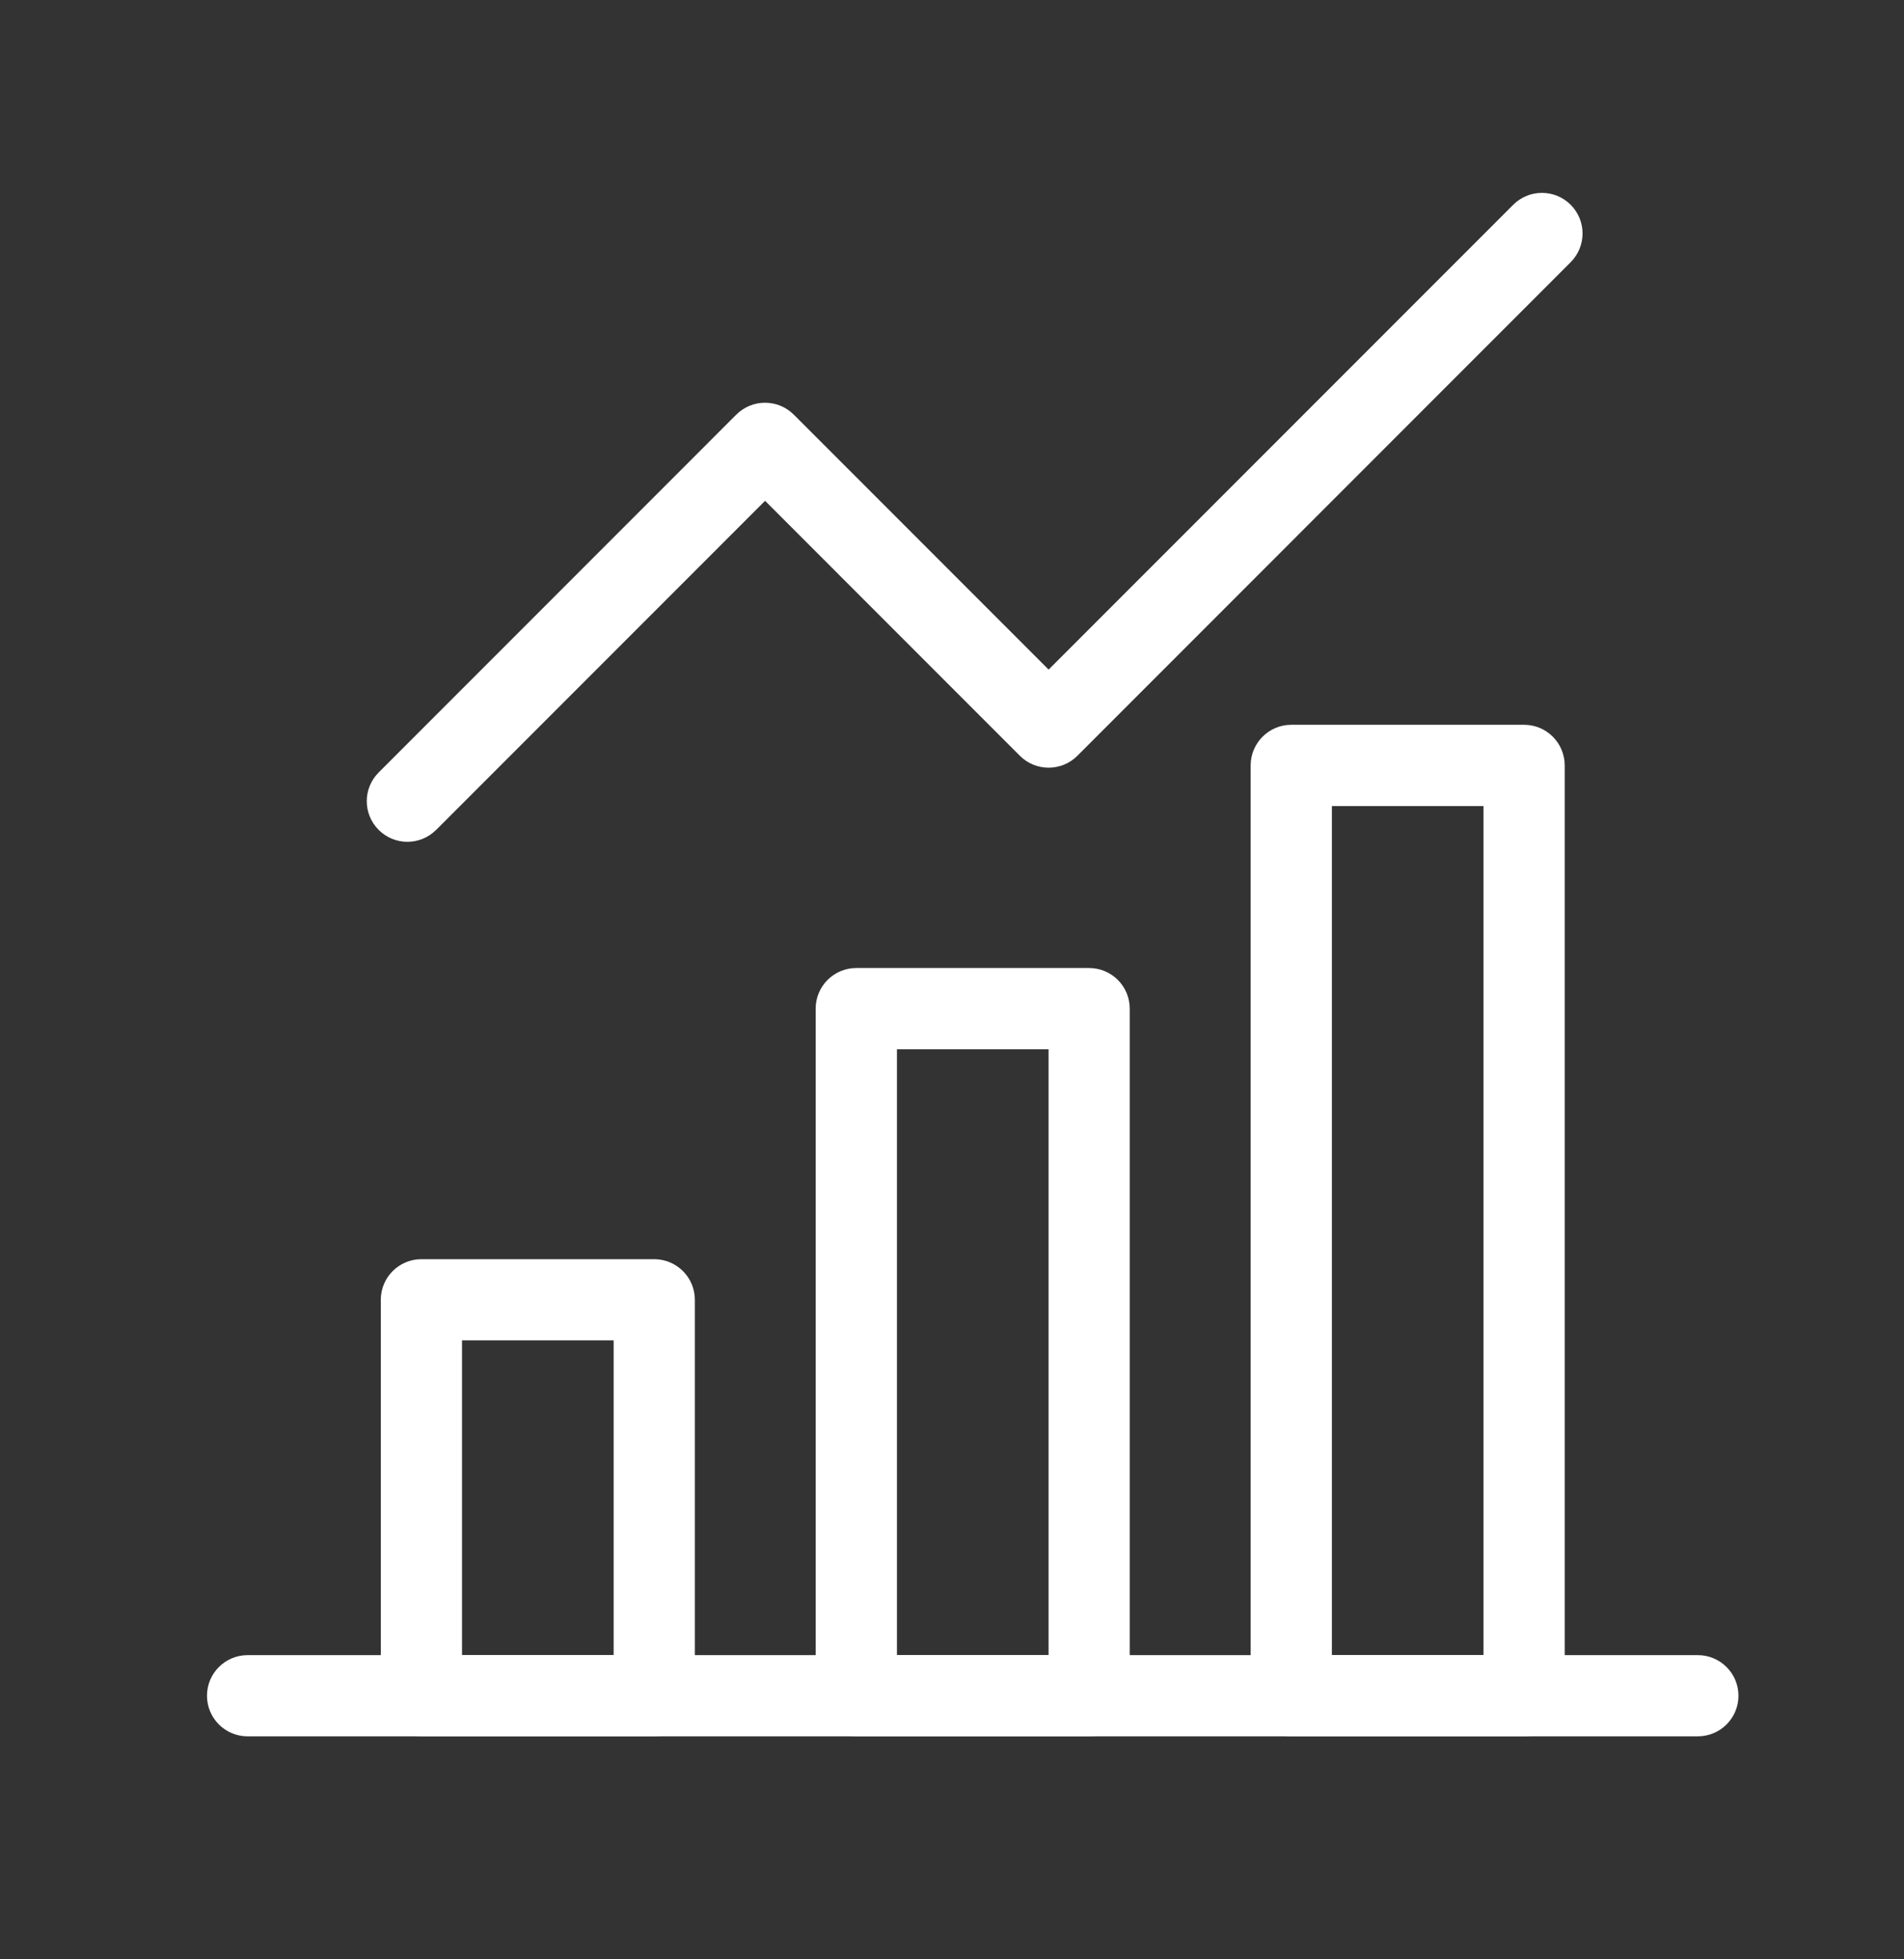
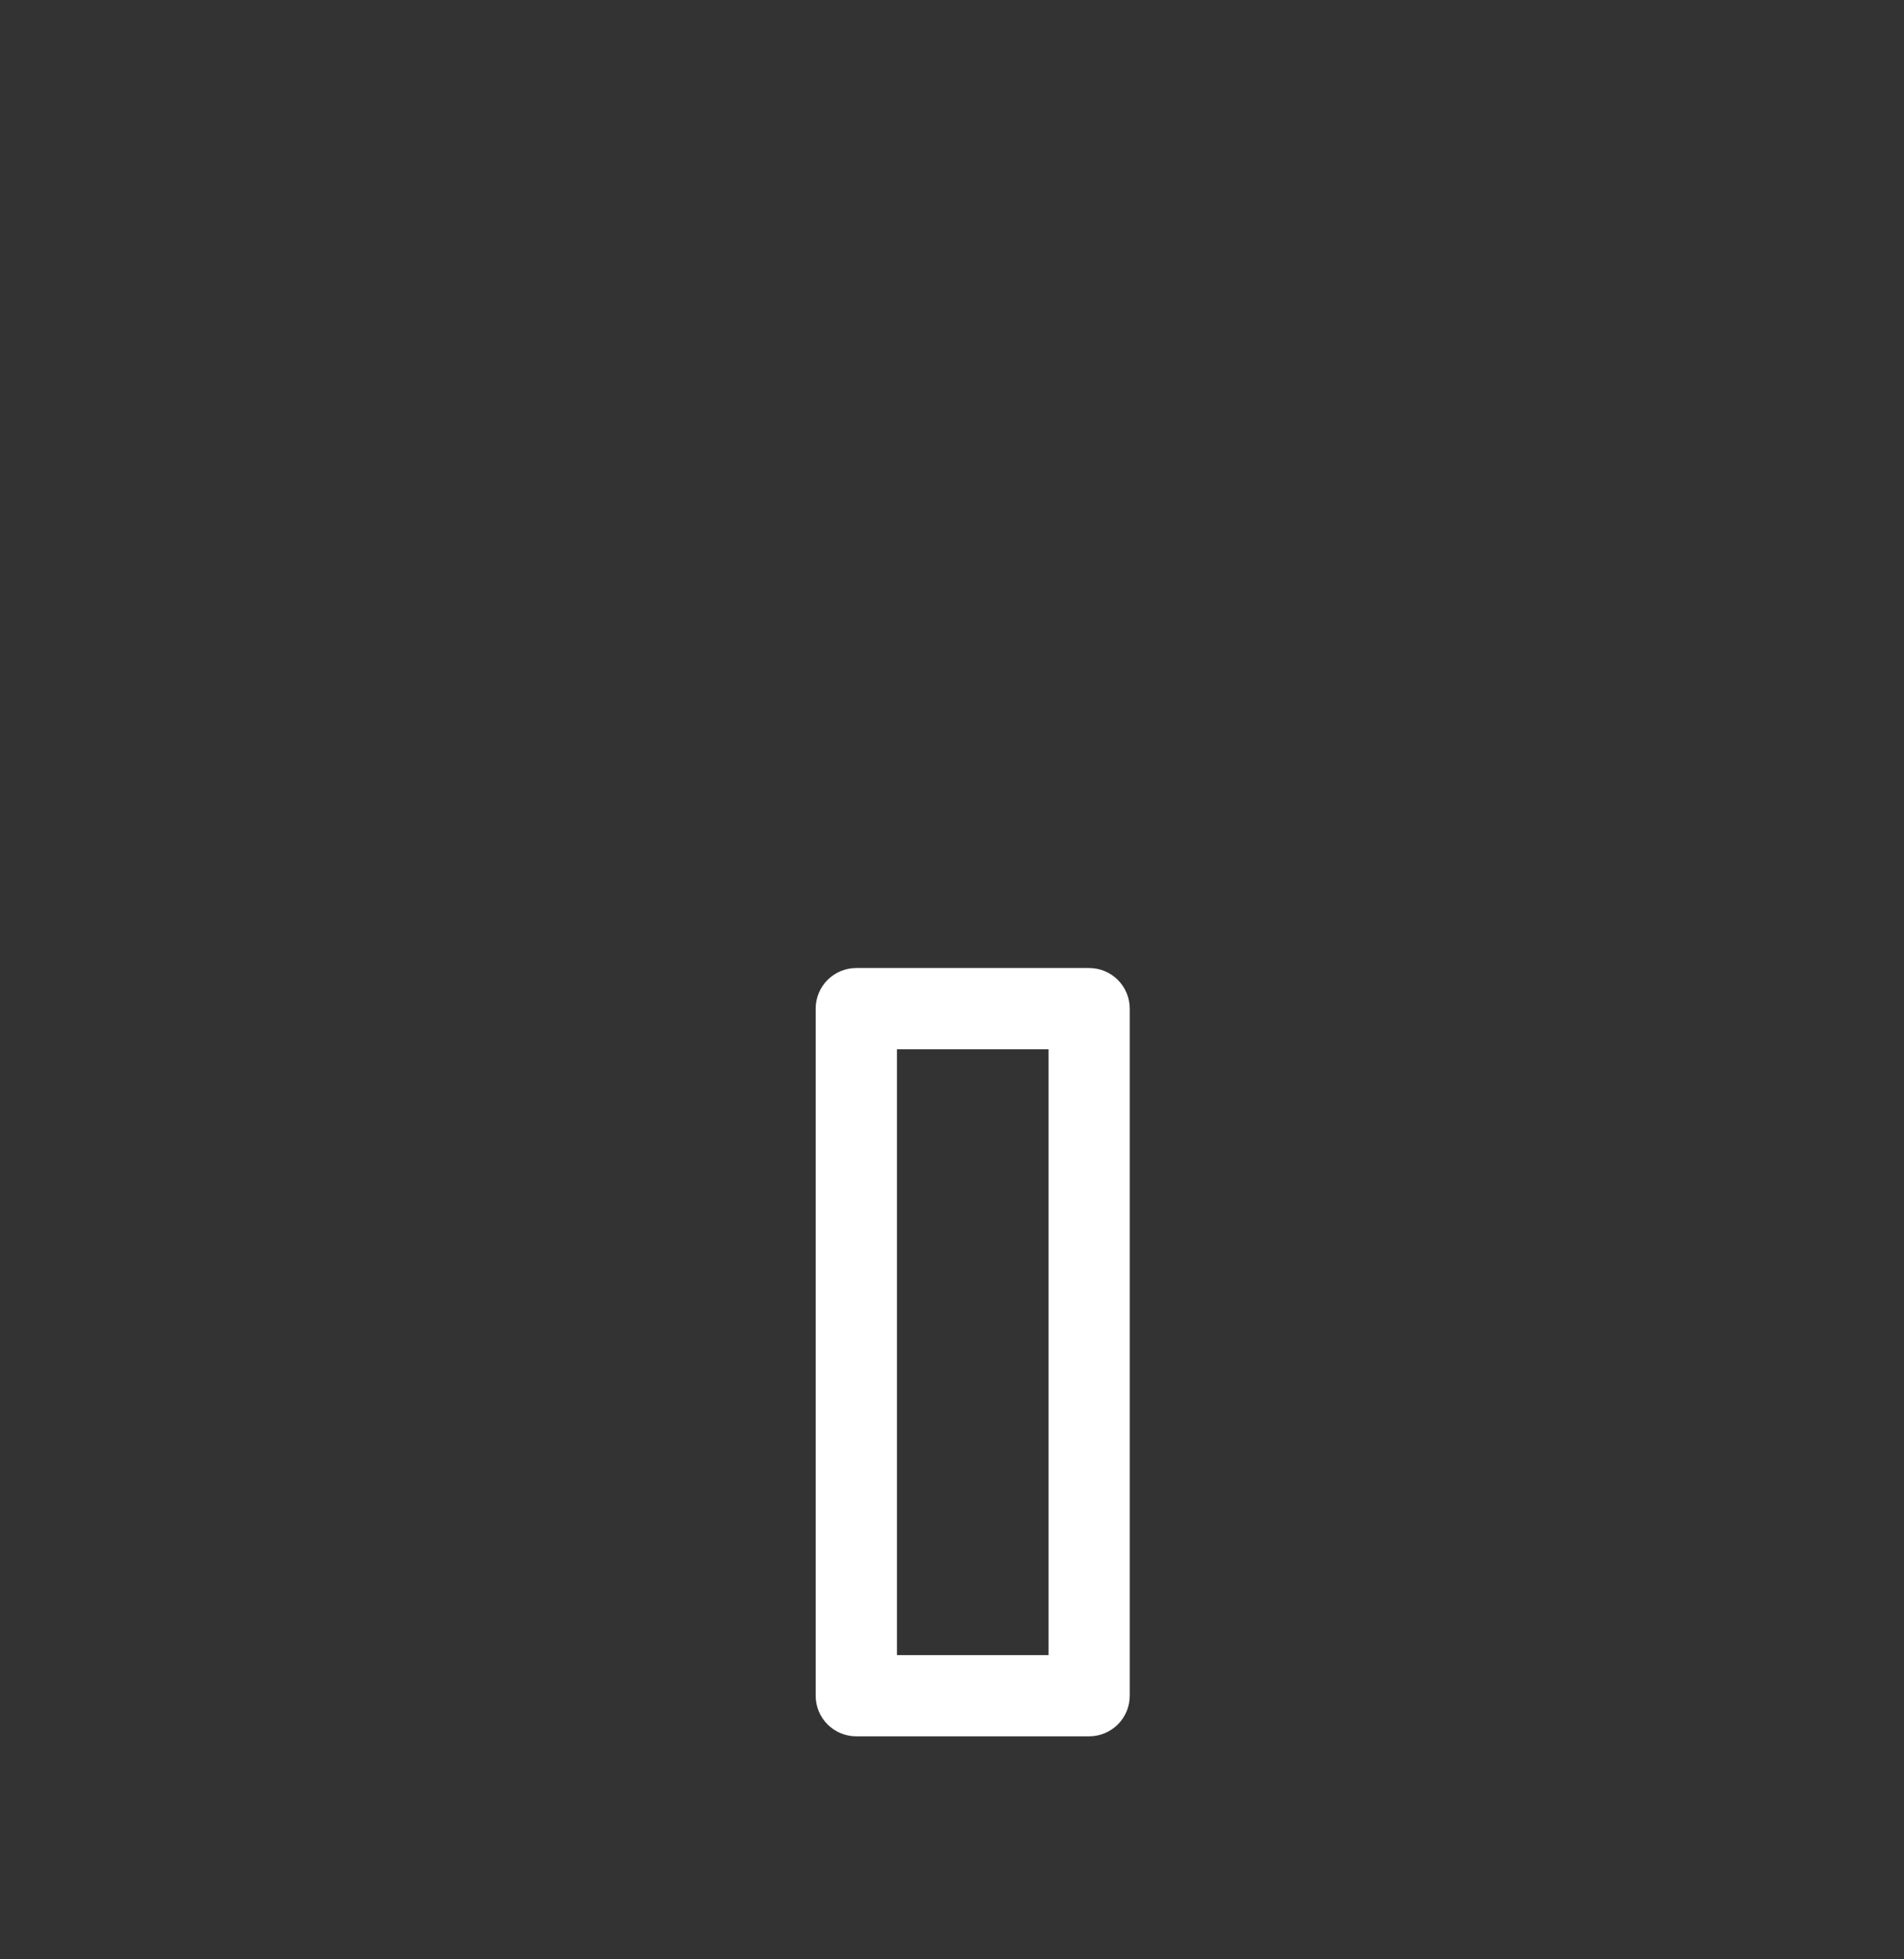
<svg xmlns="http://www.w3.org/2000/svg" width="35" height="36" viewBox="0 0 35 36" fill="none">
  <rect x="0" y="0" width="35" height="36" fill="#333333" stroke="none" />
-   <path d="M31.21 31.903C31.622 31.903 31.957 31.569 31.957 31.157C31.957 30.745 31.622 30.411 31.21 30.411H4.551C4.139 30.411 3.805 30.745 3.805 31.157C3.805 31.569 4.139 31.903 4.551 31.903H31.21Z" fill="white" />
-   <path d="M12.026 31.903C12.438 31.903 12.773 31.569 12.773 31.157V23.882C12.773 23.47 12.438 23.136 12.026 23.136H7.746C7.334 23.136 7 23.47 7 23.882V31.157C7 31.569 7.334 31.903 7.746 31.903H12.026ZM8.493 24.628H11.28V30.411H8.493V24.628Z" fill="white" />
  <path d="M20.02 31.903C20.433 31.903 20.767 31.569 20.767 31.157V18.532C20.767 18.12 20.433 17.786 20.02 17.786H15.741C15.329 17.786 14.994 18.12 14.994 18.532V31.157C14.994 31.569 15.329 31.903 15.741 31.903H20.02ZM16.488 19.279H19.275V30.411H16.488V19.279Z" fill="white" />
-   <path d="M28.017 31.903C28.429 31.903 28.763 31.569 28.763 31.157V14.064C28.763 13.652 28.429 13.317 28.017 13.317H23.737C23.325 13.317 22.99 13.652 22.99 14.064V31.157C22.99 31.569 23.325 31.903 23.737 31.903H28.017ZM24.483 14.81H27.27V30.41H24.483V14.81Z" fill="white" />
-   <path d="M8.017 15.249L14.064 9.202L18.748 13.887C19.04 14.178 19.513 14.178 19.804 13.887L28.872 4.818C29.164 4.526 29.164 4.054 28.872 3.762C28.581 3.471 28.108 3.471 27.817 3.762L19.276 12.303L14.591 7.618C14.299 7.327 13.827 7.327 13.535 7.618L6.961 14.193C6.669 14.484 6.669 14.957 6.961 15.248C7.106 15.394 7.298 15.467 7.489 15.467C7.68 15.467 7.87 15.394 8.017 15.248V15.249Z" fill="white" />
</svg>